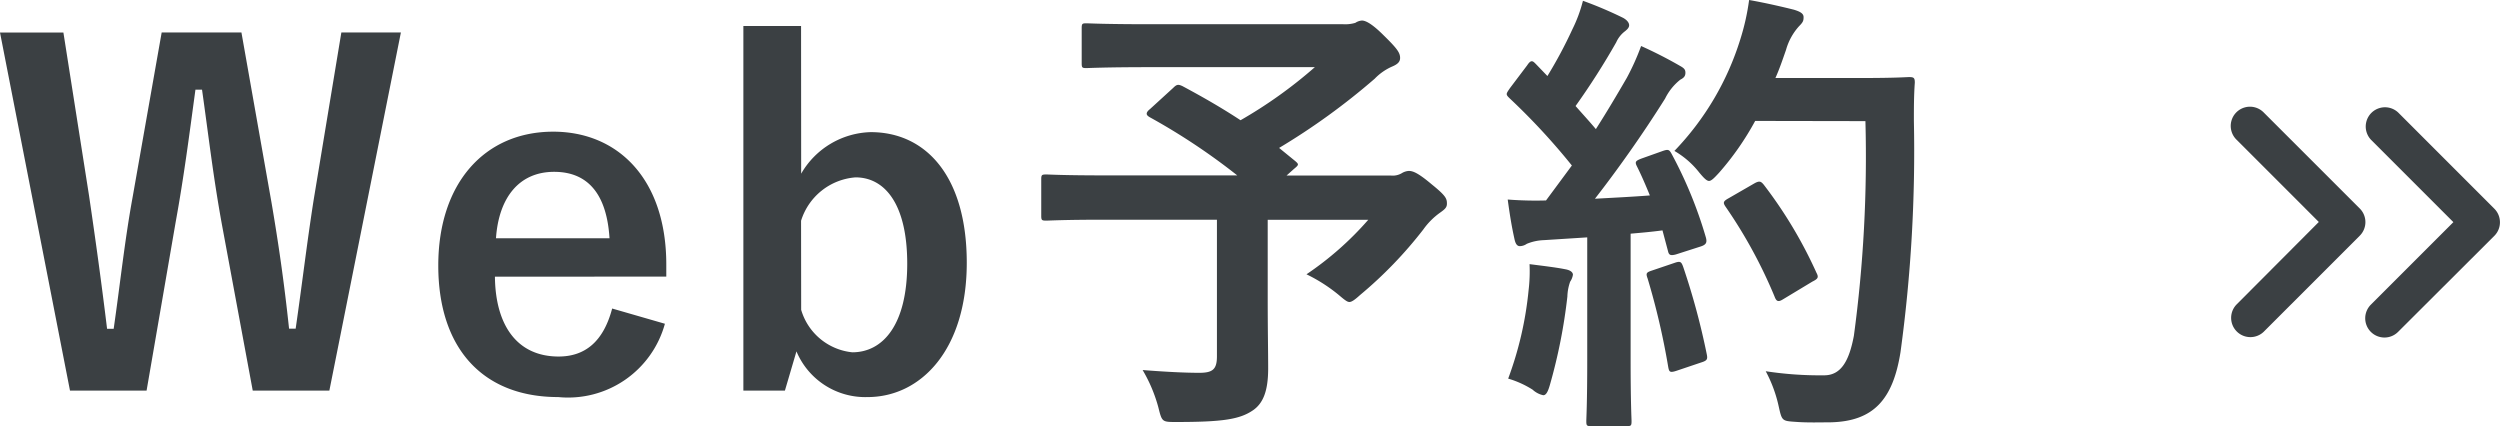
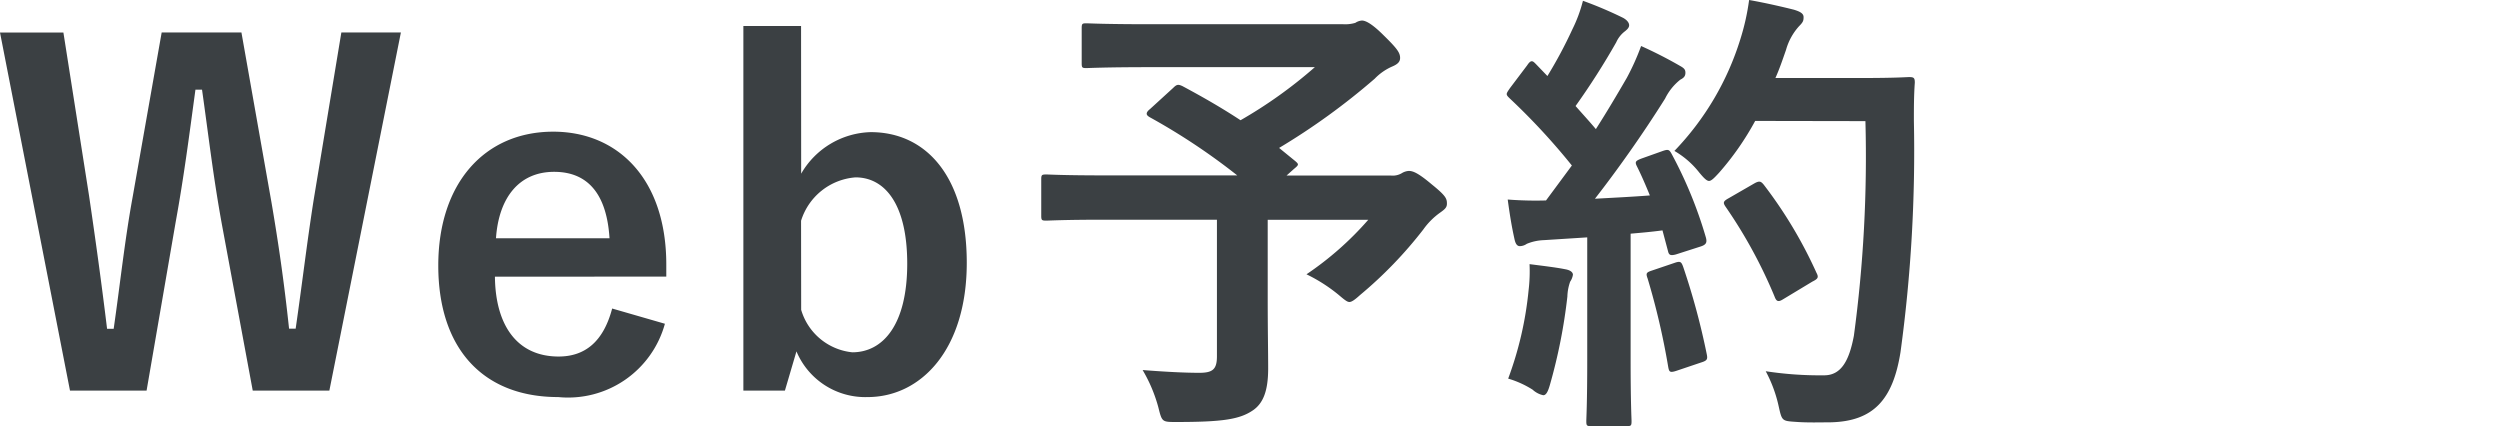
<svg xmlns="http://www.w3.org/2000/svg" data-name="icon-web-btn_1" width="75.83" height="12.926">
  <g data-name="Button - Primary">
-     <path data-name="Icon feather-chevrons-right" d="M72.329 10.238a.584.584 0 01-.413-1l2.5-2.5-2.5-2.5a.584.584 0 01.825-.826l2.916 2.917a.583.583 0 010 .826l-2.915 2.908a.583.583 0 01-.413.175zm-3.67-.171l2.917-2.917a.583.583 0 000-.826l-2.918-2.917a.583.583 0 10-.824.826l2.5 2.5-2.501 2.509a.584.584 0 00.826.825z" fill="#3B4043" />
    <path data-name="パス 949" d="M12.16.984h-1.806l-.84 5.079c-.21 1.344-.336 2.45-.546 3.906h-.2c-.154-1.442-.322-2.59-.532-3.822L7.323.984H4.904l-.882 5c-.238 1.3-.378 2.632-.574 3.99h-.2c-.168-1.386-.35-2.7-.546-4.032L1.923.986H0l2.123 10.862h2.323l.882-5.11c.252-1.386.406-2.59.6-4.018h.2c.2 1.414.336 2.618.6 4.074l.938 5.054H9.99zm8.05 7.406v-.364c0-2.6-1.47-4.032-3.43-4.032-2.072 0-3.486 1.554-3.486 4.06s1.344 3.99 3.64 3.99a3.045 3.045 0 003.234-2.224l-1.6-.462c-.266 1.008-.826 1.456-1.624 1.456-1.274 0-1.918-.966-1.932-2.422zm-5.166-1.162c.084-1.232.7-2.016 1.764-2.016s1.6.728 1.68 2.016zm9.254-6.44h-1.75v11.06h1.26l.35-1.19a2.263 2.263 0 002.156 1.386c1.624 0 3.01-1.442 3.01-4.074s-1.246-3.962-2.912-3.962a2.512 2.512 0 00-2.111 1.26zm0 5.908A1.877 1.877 0 0125.95 5.38c.882 0 1.568.8 1.568 2.618 0 1.862-.742 2.688-1.666 2.688a1.806 1.806 0 01-1.551-1.288zm10.584-3.388c-.07.056-.1.1-.1.14s.028.07.1.112a19.329 19.329 0 012.646 1.76h-4.027c-1.246 0-1.68-.028-1.764-.028-.14 0-.154.014-.154.154v1.092c0 .14.014.154.154.154.084 0 .518-.028 1.764-.028h3.411v4.144c0 .392-.126.5-.532.5q-.651 0-1.722-.084a4.535 4.535 0 01.476 1.128c.112.448.112.448.546.448 1.414 0 1.932-.08 2.338-.364.294-.21.448-.574.448-1.26 0-.518-.014-1.162-.014-2.184V6.668h3.049a9.6 9.6 0 01-1.873 1.652 4.884 4.884 0 01.966.616c.182.154.266.224.336.224s.168-.07.322-.21a12.7 12.7 0 001.918-1.987 2.16 2.16 0 01.518-.518c.14-.1.2-.154.2-.266 0-.154-.028-.238-.462-.588-.448-.378-.588-.406-.7-.406a.46.46 0 00-.21.07.54.54 0 01-.322.07h-3.171l.224-.2c.154-.126.154-.14.042-.238l-.491-.4a20.484 20.484 0 002.9-2.1 1.659 1.659 0 01.518-.364c.168-.07.252-.14.252-.266 0-.154-.084-.28-.5-.686-.35-.35-.546-.448-.658-.448a.422.422 0 00-.2.07 1.066 1.066 0 01-.364.042h-5.864c-1.372 0-1.848-.028-1.932-.028-.126 0-.14.014-.14.154v1.05c0 .14.014.154.14.154.084 0 .56-.028 1.932-.028h5a13.915 13.915 0 01-2.254 1.61c-.574-.378-1.162-.714-1.764-1.036-.126-.056-.168-.056-.28.056zm14.91 1.5c-.182.07-.21.1-.14.238.14.28.266.574.392.882-.546.042-1.12.07-1.666.1.644-.826 1.414-1.9 2.128-3.038a1.662 1.662 0 01.462-.574c.112-.056.154-.112.154-.21s-.042-.14-.168-.21a13 13 0 00-1.176-.6 7.272 7.272 0 01-.434.966c-.308.532-.616 1.05-.938 1.554-.2-.238-.406-.462-.616-.7a22 22 0 001.233-1.932.857.857 0 01.266-.336c.07-.056.126-.112.126-.182s-.056-.154-.182-.224a11.964 11.964 0 00-1.219-.518 4.333 4.333 0 01-.322.868 13.5 13.5 0 01-.756 1.414l-.35-.364c-.056-.056-.084-.084-.126-.084s-.084.042-.14.126l-.518.686c-.056.084-.1.14-.1.182s.028.07.084.126a19.972 19.972 0 011.892 2.042l-.784 1.06a10.988 10.988 0 01-1.162-.028c.07.518.126.84.2 1.176.028.14.07.238.168.238a.377.377 0 00.21-.07 1.49 1.49 0 01.518-.112l1.316-.084v3.738c0 1.288-.028 1.75-.028 1.834 0 .14.014.154.154.154h1.064c.14 0 .154-.014.154-.154 0-.07-.028-.546-.028-1.834v-3.85c.322-.028.644-.056.966-.1l.168.63c.028.126.084.14.238.1l.742-.238c.182-.056.21-.126.168-.28a12.89 12.89 0 00-1.041-2.537c-.07-.126-.1-.14-.266-.084zm6.79-1.134a40.6 40.6 0 01-.35 6.51c-.14.742-.378 1.2-.9 1.2a10.858 10.858 0 01-1.774-.124 4.1 4.1 0 01.392 1.06c.1.448.1.448.518.476.364.028.756.014 1.05.014 1.316-.028 1.9-.7 2.128-2.128a44.95 44.95 0 00.406-7.014c0-.392 0-.77.028-1.162 0-.14-.028-.168-.168-.168-.084 0-.406.028-1.414.028h-2.646c.126-.28.224-.574.322-.854a1.788 1.788 0 01.392-.714c.126-.126.14-.168.14-.28s-.112-.168-.294-.224c-.28-.07-.826-.2-1.358-.294a7.011 7.011 0 01-.266 1.19 8.509 8.509 0 01-2 3.388 2.649 2.649 0 01.756.658c.14.168.224.252.294.252s.154-.084.308-.252a8.545 8.545 0 001.092-1.568zM52.438 6.01c-.182.1-.182.14-.084.28a14.676 14.676 0 011.47 2.7c.056.154.112.182.266.084l.882-.532c.168-.084.2-.126.126-.266a13.488 13.488 0 00-1.6-2.674c-.084-.1-.126-.126-.28-.042zm-6.692 5.474a2.922 2.922 0 01.742.336.686.686 0 00.322.168c.084 0 .14-.1.2-.308a16.39 16.39 0 00.532-2.688 1.456 1.456 0 01.084-.448.519.519 0 00.084-.21c0-.07-.07-.14-.238-.168-.28-.056-.658-.1-1.078-.154a4.774 4.774 0 01-.028.784 10.608 10.608 0 01-.62 2.688zm4.355-3.276c-.168.056-.182.084-.126.238a21.919 21.919 0 01.626 2.688c.028.14.042.182.252.112l.748-.252c.182-.056.2-.1.168-.252a21.615 21.615 0 00-.714-2.646c-.056-.154-.084-.182-.252-.126z" fill="#3B4043" />
  </g>
</svg>